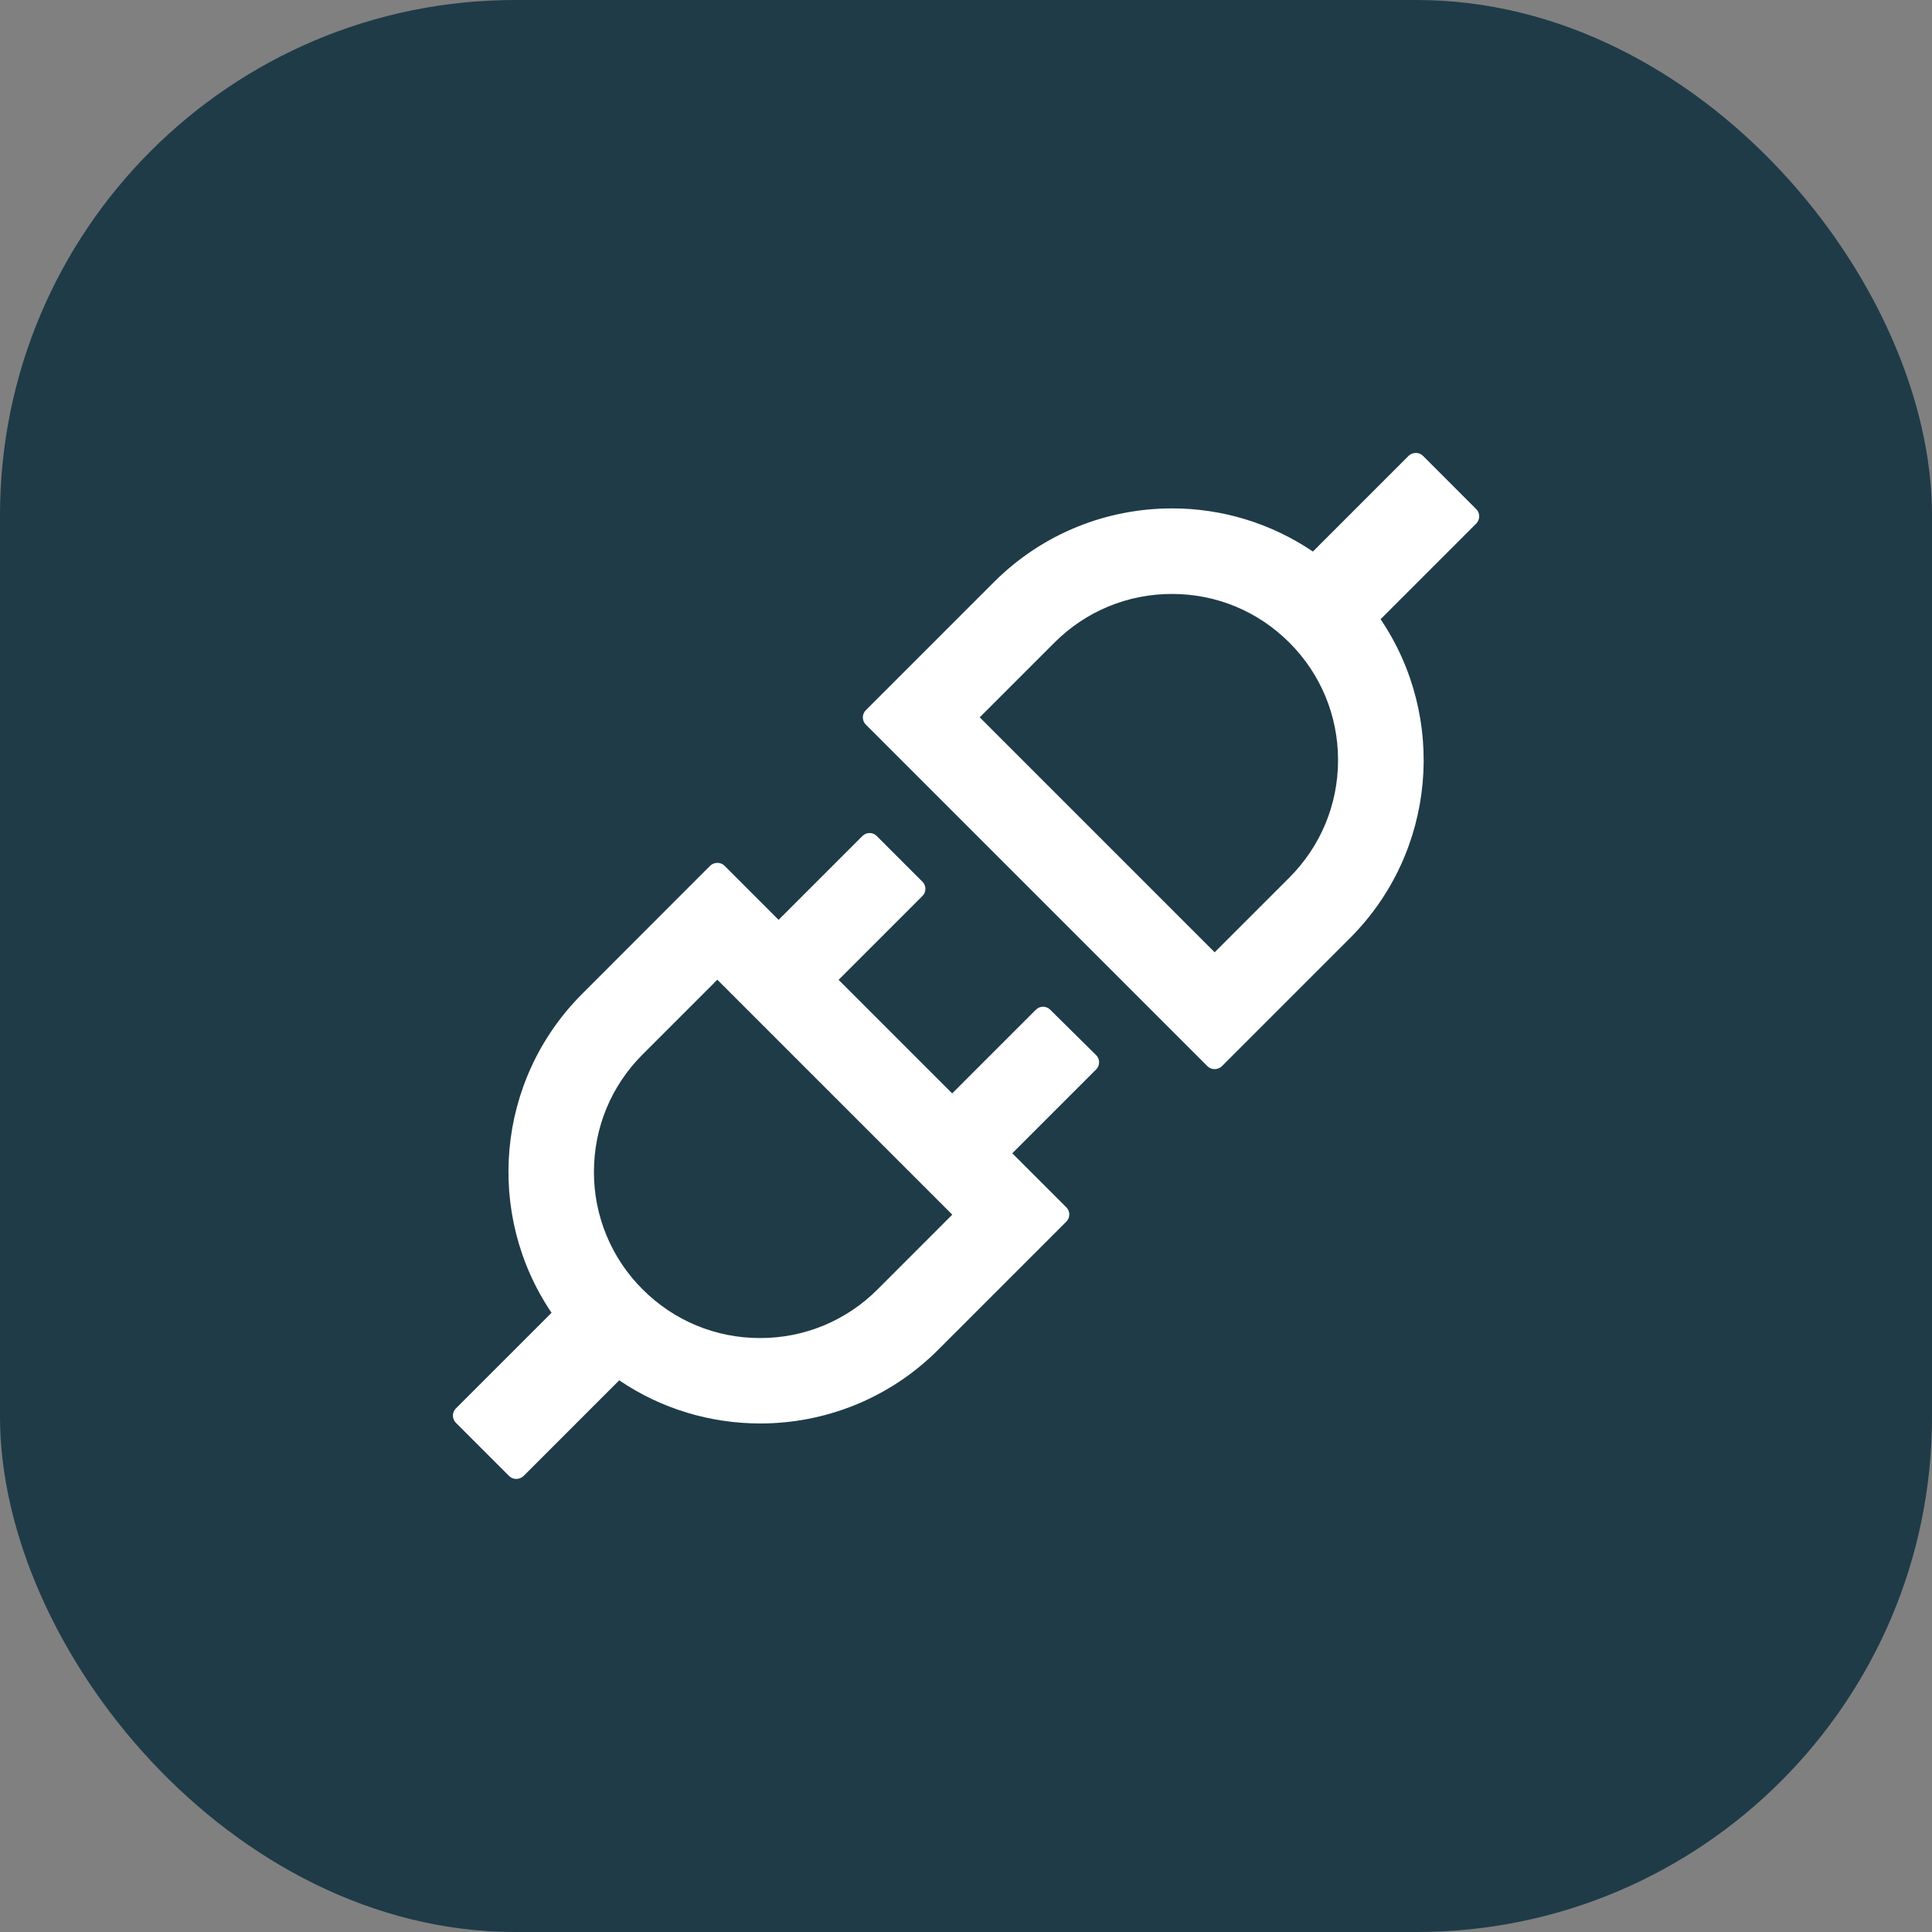
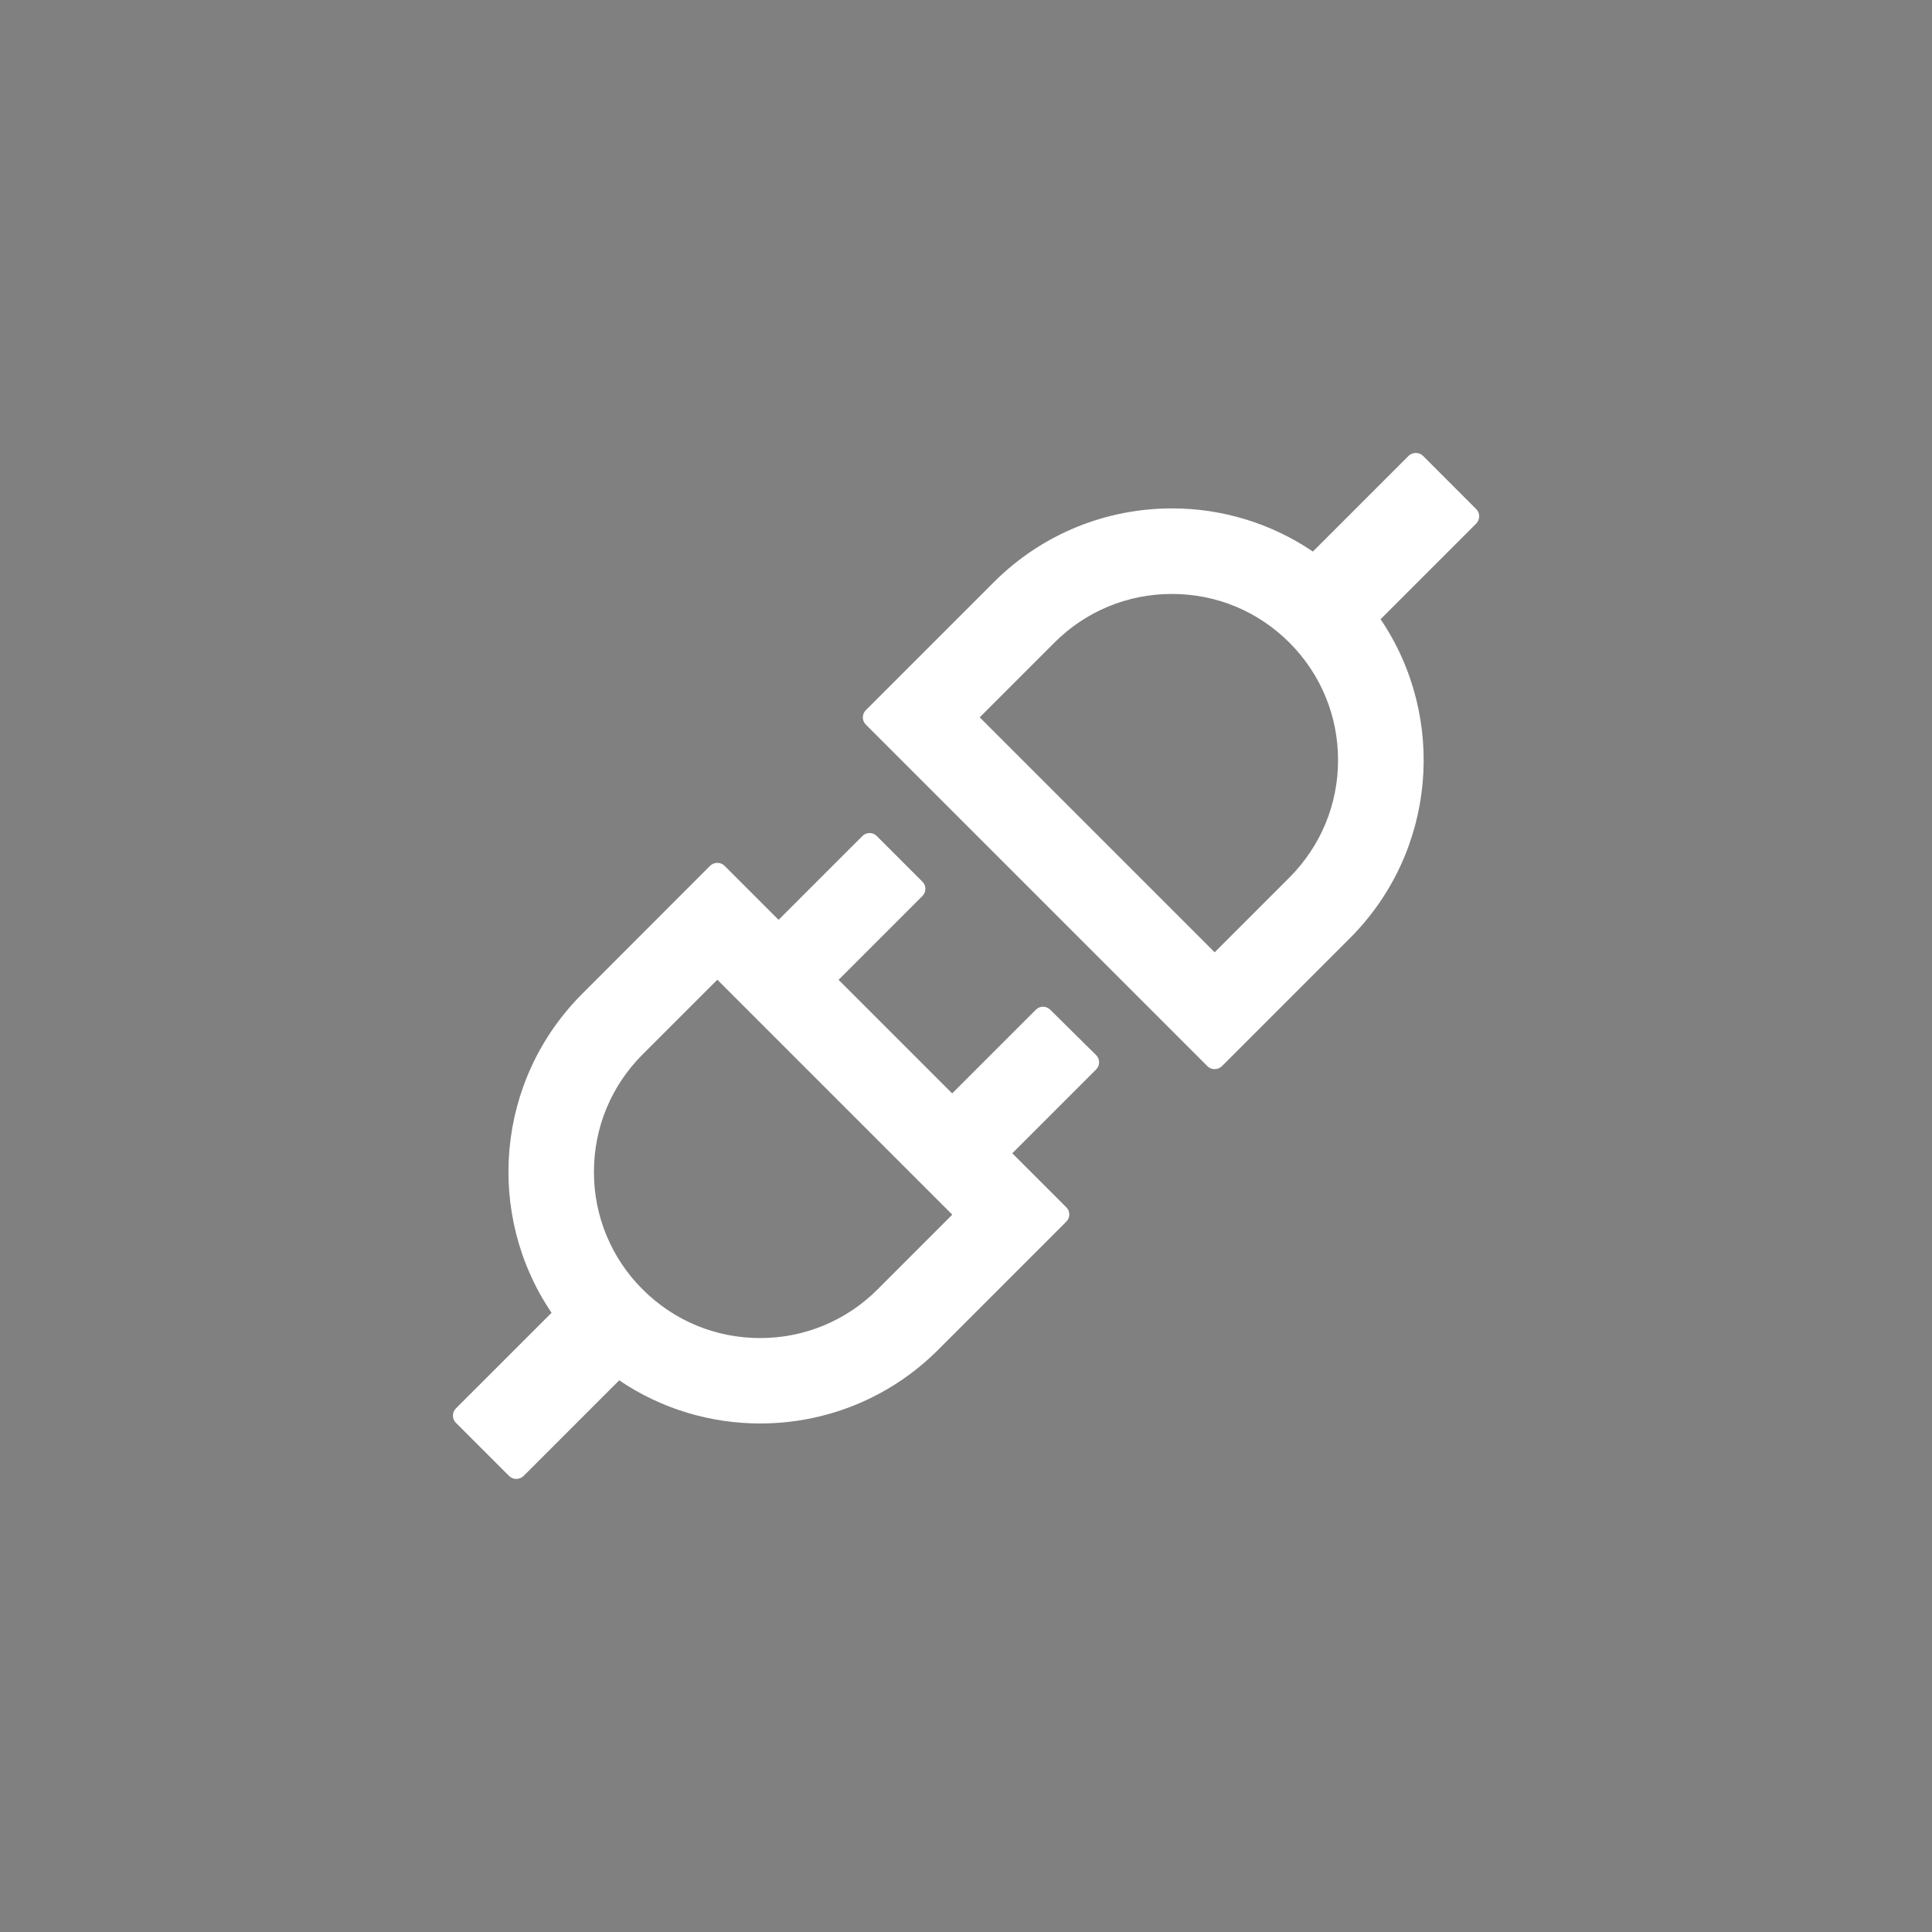
<svg xmlns="http://www.w3.org/2000/svg" width="120" height="120" viewBox="0 0 120 120" fill="none">
  <rect x="0" y="0" width="120" height="120" fill="#808080" stroke="none" />
-   <rect width="120" height="120" rx="32" fill="#1F3B48" />
  <path d="M91.695 31.625L88.383 28.312C88.258 28.188 88.102 28.133 87.937 28.133C87.773 28.133 87.617 28.195 87.492 28.312L81.547 34.258C78.962 32.507 75.911 31.573 72.789 31.578C68.789 31.578 64.789 33.102 61.734 36.156L53.773 44.117C53.657 44.235 53.592 44.393 53.592 44.559C53.592 44.724 53.657 44.883 53.773 45L75 66.227C75.125 66.352 75.281 66.406 75.445 66.406C75.602 66.406 75.766 66.344 75.891 66.227L83.852 58.266C89.234 52.875 89.867 44.539 85.75 38.461L91.695 32.516C91.937 32.266 91.937 31.867 91.695 31.625V31.625ZM80.086 54.508L75.445 59.148L60.852 44.555L65.492 39.914C67.437 37.969 70.031 36.891 72.789 36.891C75.547 36.891 78.133 37.961 80.086 39.914C82.031 41.859 83.109 44.453 83.109 47.211C83.109 49.969 82.031 52.555 80.086 54.508V54.508ZM65.227 62.711C65.109 62.595 64.95 62.529 64.785 62.529C64.62 62.529 64.461 62.595 64.344 62.711L59.141 67.914L52.086 60.859L57.297 55.648C57.539 55.406 57.539 55.008 57.297 54.766L54.453 51.922C54.336 51.806 54.177 51.74 54.012 51.74C53.846 51.74 53.688 51.806 53.57 51.922L48.359 57.133L45 53.773C44.942 53.715 44.872 53.669 44.796 53.638C44.719 53.607 44.637 53.592 44.555 53.594C44.398 53.594 44.234 53.656 44.109 53.773L36.156 61.734C30.773 67.125 30.14 75.461 34.258 81.539L28.312 87.484C28.196 87.602 28.131 87.76 28.131 87.926C28.131 88.091 28.196 88.25 28.312 88.367L31.625 91.68C31.75 91.805 31.906 91.859 32.07 91.859C32.234 91.859 32.391 91.797 32.516 91.68L38.461 85.734C41.094 87.523 44.156 88.414 47.219 88.414C51.219 88.414 55.219 86.891 58.273 83.836L66.234 75.875C66.477 75.633 66.477 75.234 66.234 74.992L62.875 71.633L68.086 66.422C68.328 66.18 68.328 65.781 68.086 65.539L65.227 62.711V62.711ZM54.508 80.086C53.552 81.047 52.414 81.809 51.162 82.328C49.91 82.847 48.567 83.112 47.211 83.109C44.453 83.109 41.867 82.039 39.914 80.086C38.953 79.13 38.191 77.993 37.672 76.74C37.153 75.488 36.887 74.145 36.891 72.789C36.891 70.031 37.961 67.445 39.914 65.492L44.555 60.852L59.148 75.445L54.508 80.086V80.086Z" fill="white" />
</svg>